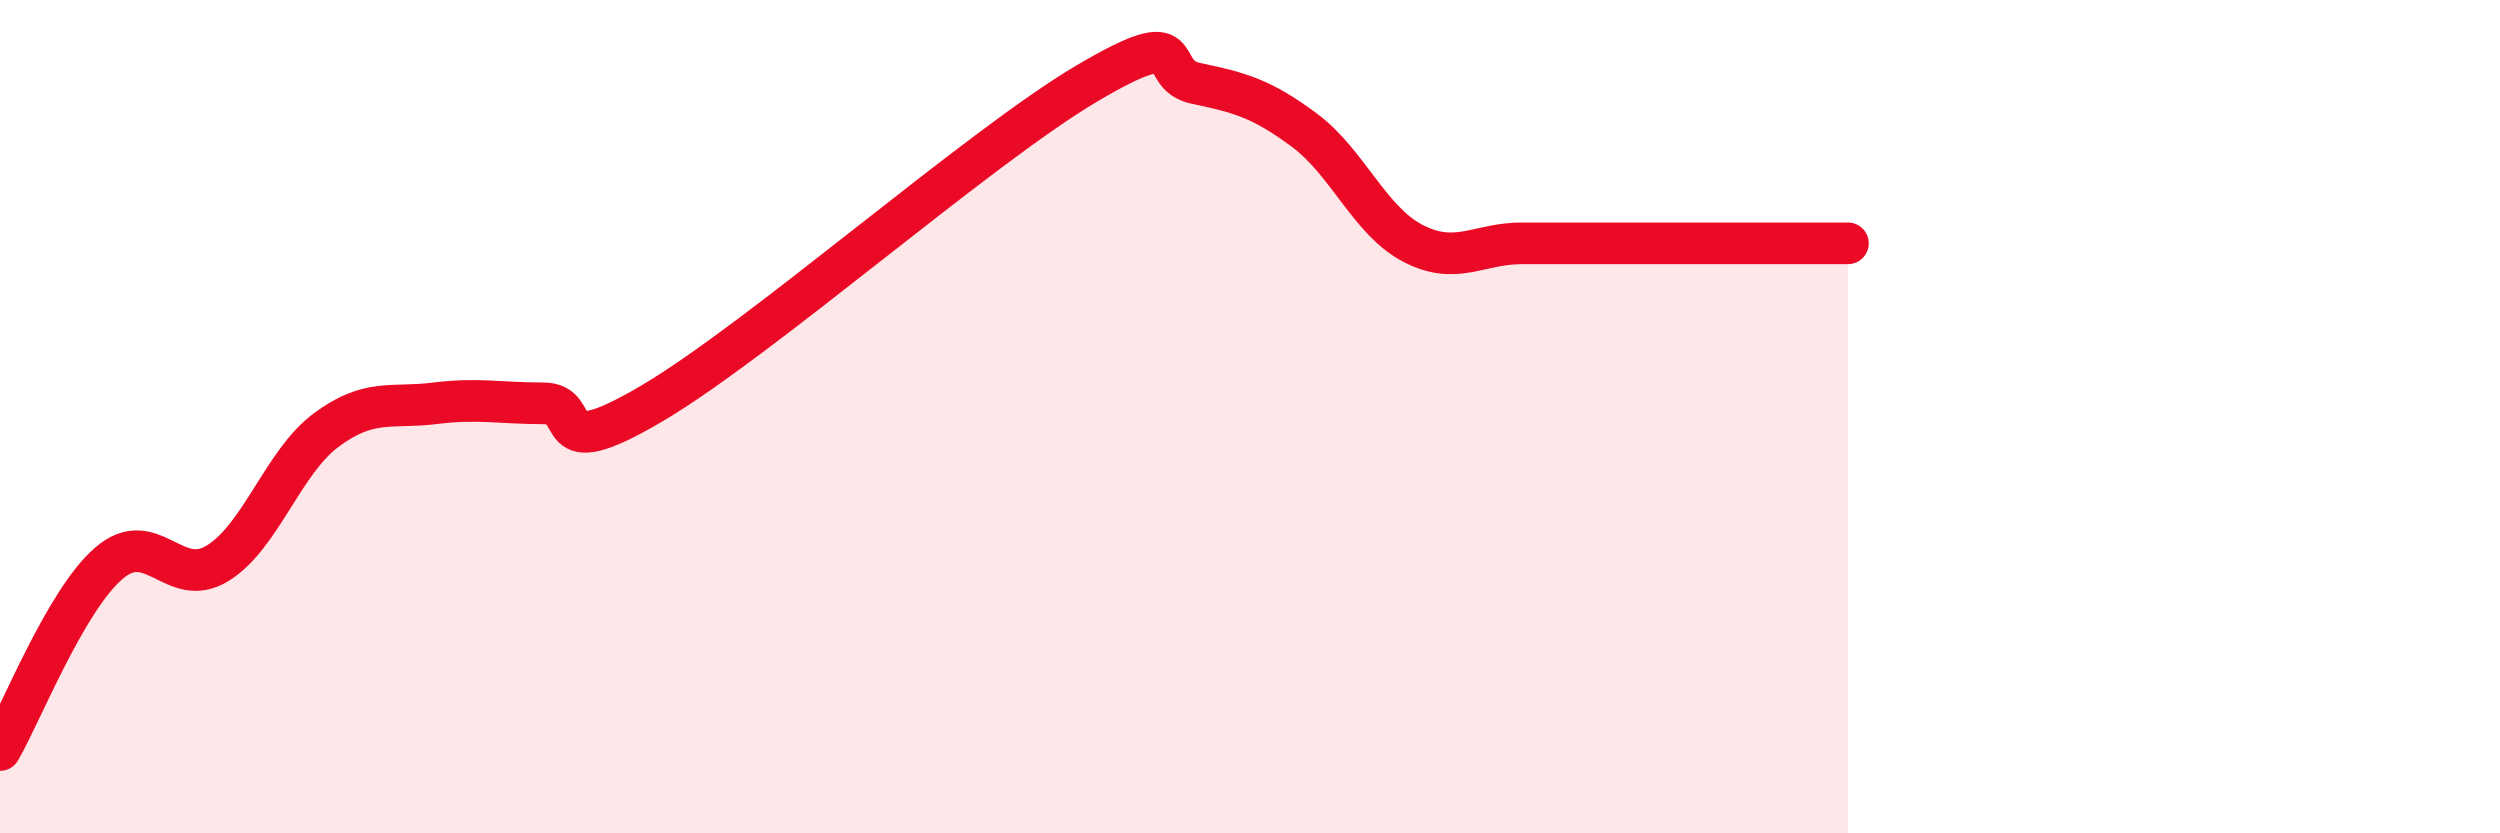
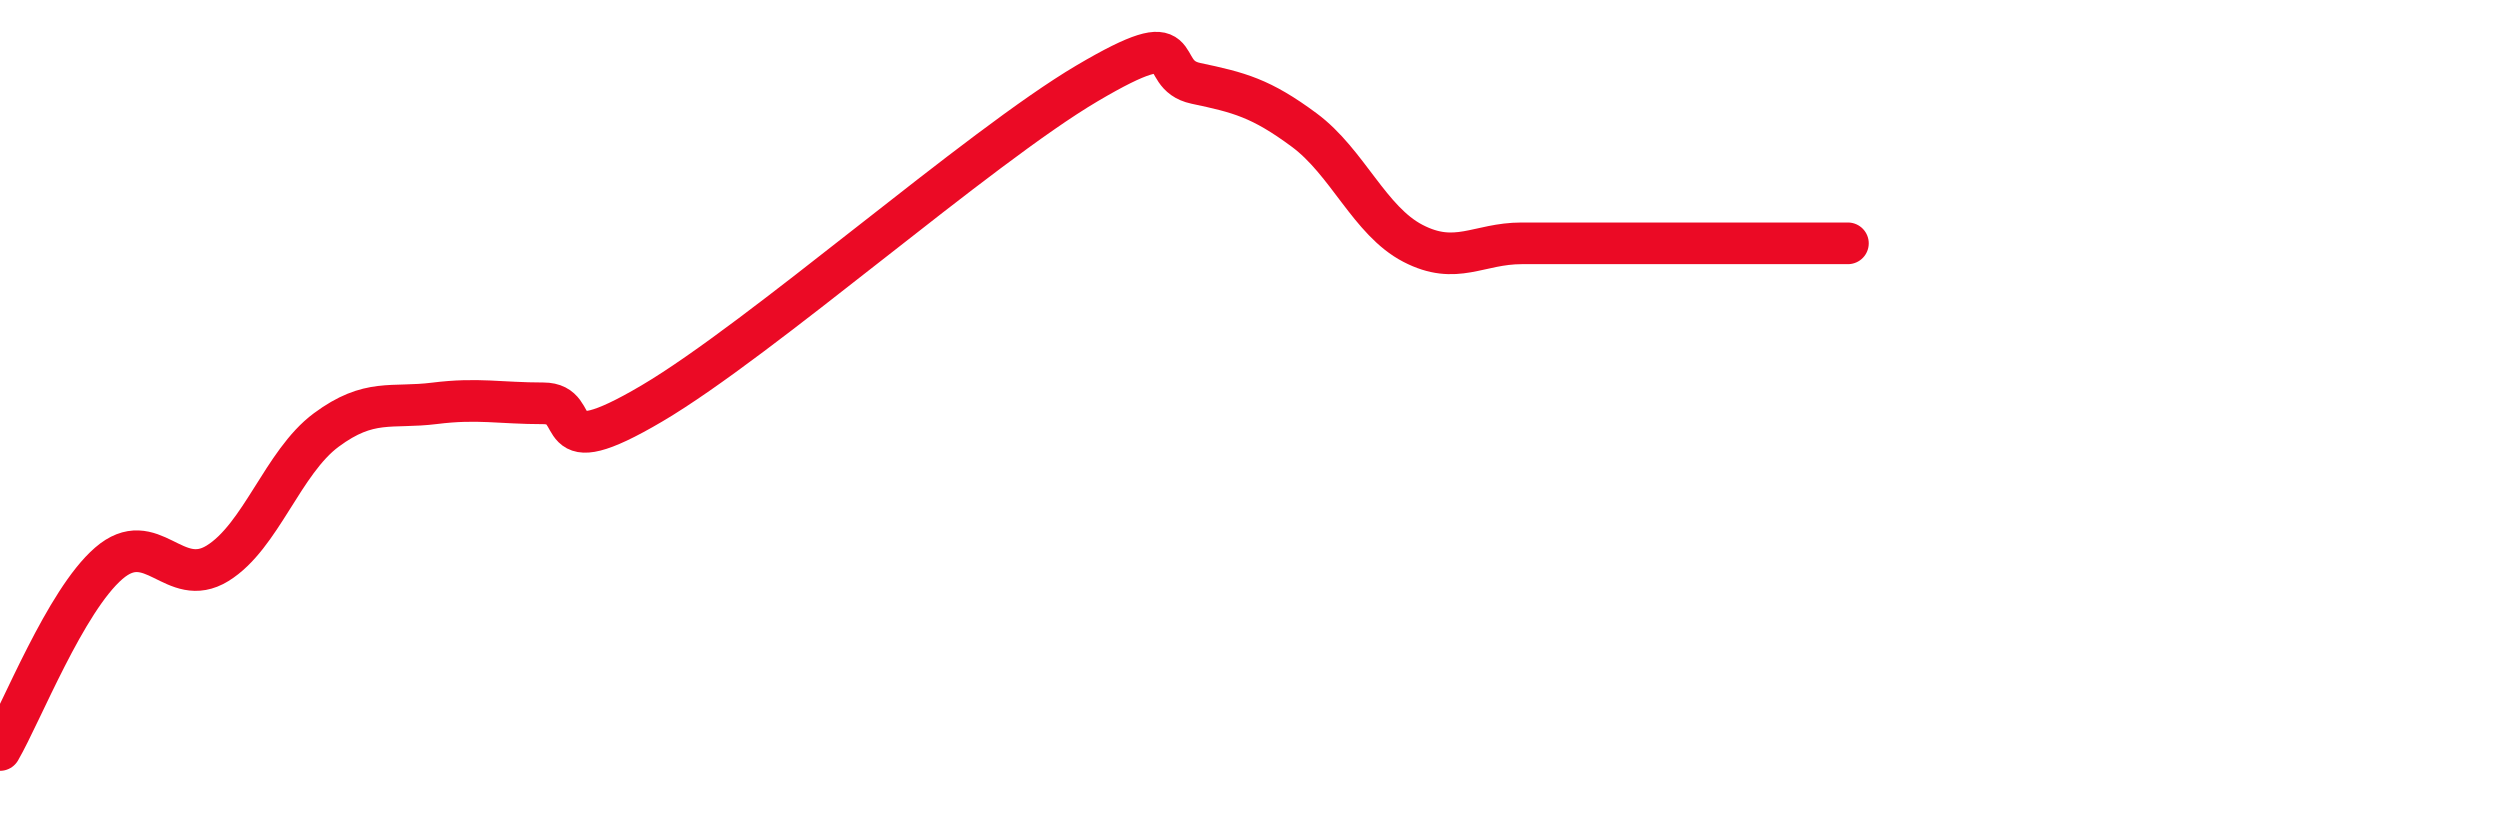
<svg xmlns="http://www.w3.org/2000/svg" width="60" height="20" viewBox="0 0 60 20">
-   <path d="M 0,18 C 0.52,17.1 1.57,14.42 2.61,13.52 C 3.65,12.62 4.18,14.16 5.22,13.52 C 6.26,12.88 6.79,11.09 7.83,10.32 C 8.87,9.55 9.39,9.81 10.43,9.68 C 11.47,9.55 12,9.68 13.04,9.68 C 14.08,9.68 13.04,11.22 15.65,9.68 C 18.26,8.14 23.48,3.54 26.09,2 C 28.7,0.46 27.66,1.78 28.7,2 C 29.74,2.22 30.26,2.35 31.3,3.12 C 32.34,3.89 32.87,5.3 33.91,5.84 C 34.95,6.38 35.48,5.84 36.52,5.84 C 37.56,5.84 38.09,5.84 39.13,5.84 C 40.17,5.84 40.7,5.84 41.74,5.84 C 42.78,5.84 43.83,5.84 44.35,5.84L44.35 20L0 20Z" fill="#EB0A25" opacity="0.1" stroke-linecap="round" stroke-linejoin="round" />
-   <path d="M 0,18 C 0.52,17.1 1.57,14.42 2.61,13.52 C 3.65,12.62 4.18,14.16 5.22,13.52 C 6.26,12.88 6.79,11.09 7.83,10.32 C 8.87,9.55 9.39,9.81 10.43,9.68 C 11.47,9.55 12,9.68 13.04,9.68 C 14.08,9.68 13.04,11.22 15.65,9.68 C 18.26,8.14 23.48,3.54 26.09,2 C 28.7,0.46 27.66,1.78 28.7,2 C 29.74,2.22 30.26,2.35 31.3,3.12 C 32.34,3.89 32.87,5.3 33.91,5.84 C 34.95,6.38 35.48,5.84 36.52,5.84 C 37.56,5.84 38.09,5.84 39.13,5.84 C 40.17,5.84 40.7,5.84 41.74,5.84 C 42.78,5.84 43.83,5.84 44.35,5.84" stroke="#EB0A25" stroke-width="1" fill="none" stroke-linecap="round" stroke-linejoin="round" />
+   <path d="M 0,18 C 0.52,17.1 1.57,14.42 2.61,13.52 C 3.65,12.62 4.18,14.16 5.22,13.52 C 6.26,12.88 6.79,11.09 7.83,10.32 C 8.87,9.55 9.39,9.81 10.43,9.68 C 11.47,9.55 12,9.68 13.04,9.68 C 14.08,9.68 13.04,11.22 15.65,9.68 C 18.26,8.14 23.48,3.54 26.09,2 C 28.7,0.46 27.66,1.78 28.7,2 C 29.74,2.22 30.26,2.35 31.3,3.12 C 32.34,3.89 32.87,5.3 33.91,5.84 C 34.95,6.38 35.48,5.84 36.52,5.84 C 37.56,5.84 38.09,5.84 39.13,5.84 C 42.78,5.84 43.83,5.84 44.35,5.84" stroke="#EB0A25" stroke-width="1" fill="none" stroke-linecap="round" stroke-linejoin="round" />
</svg>